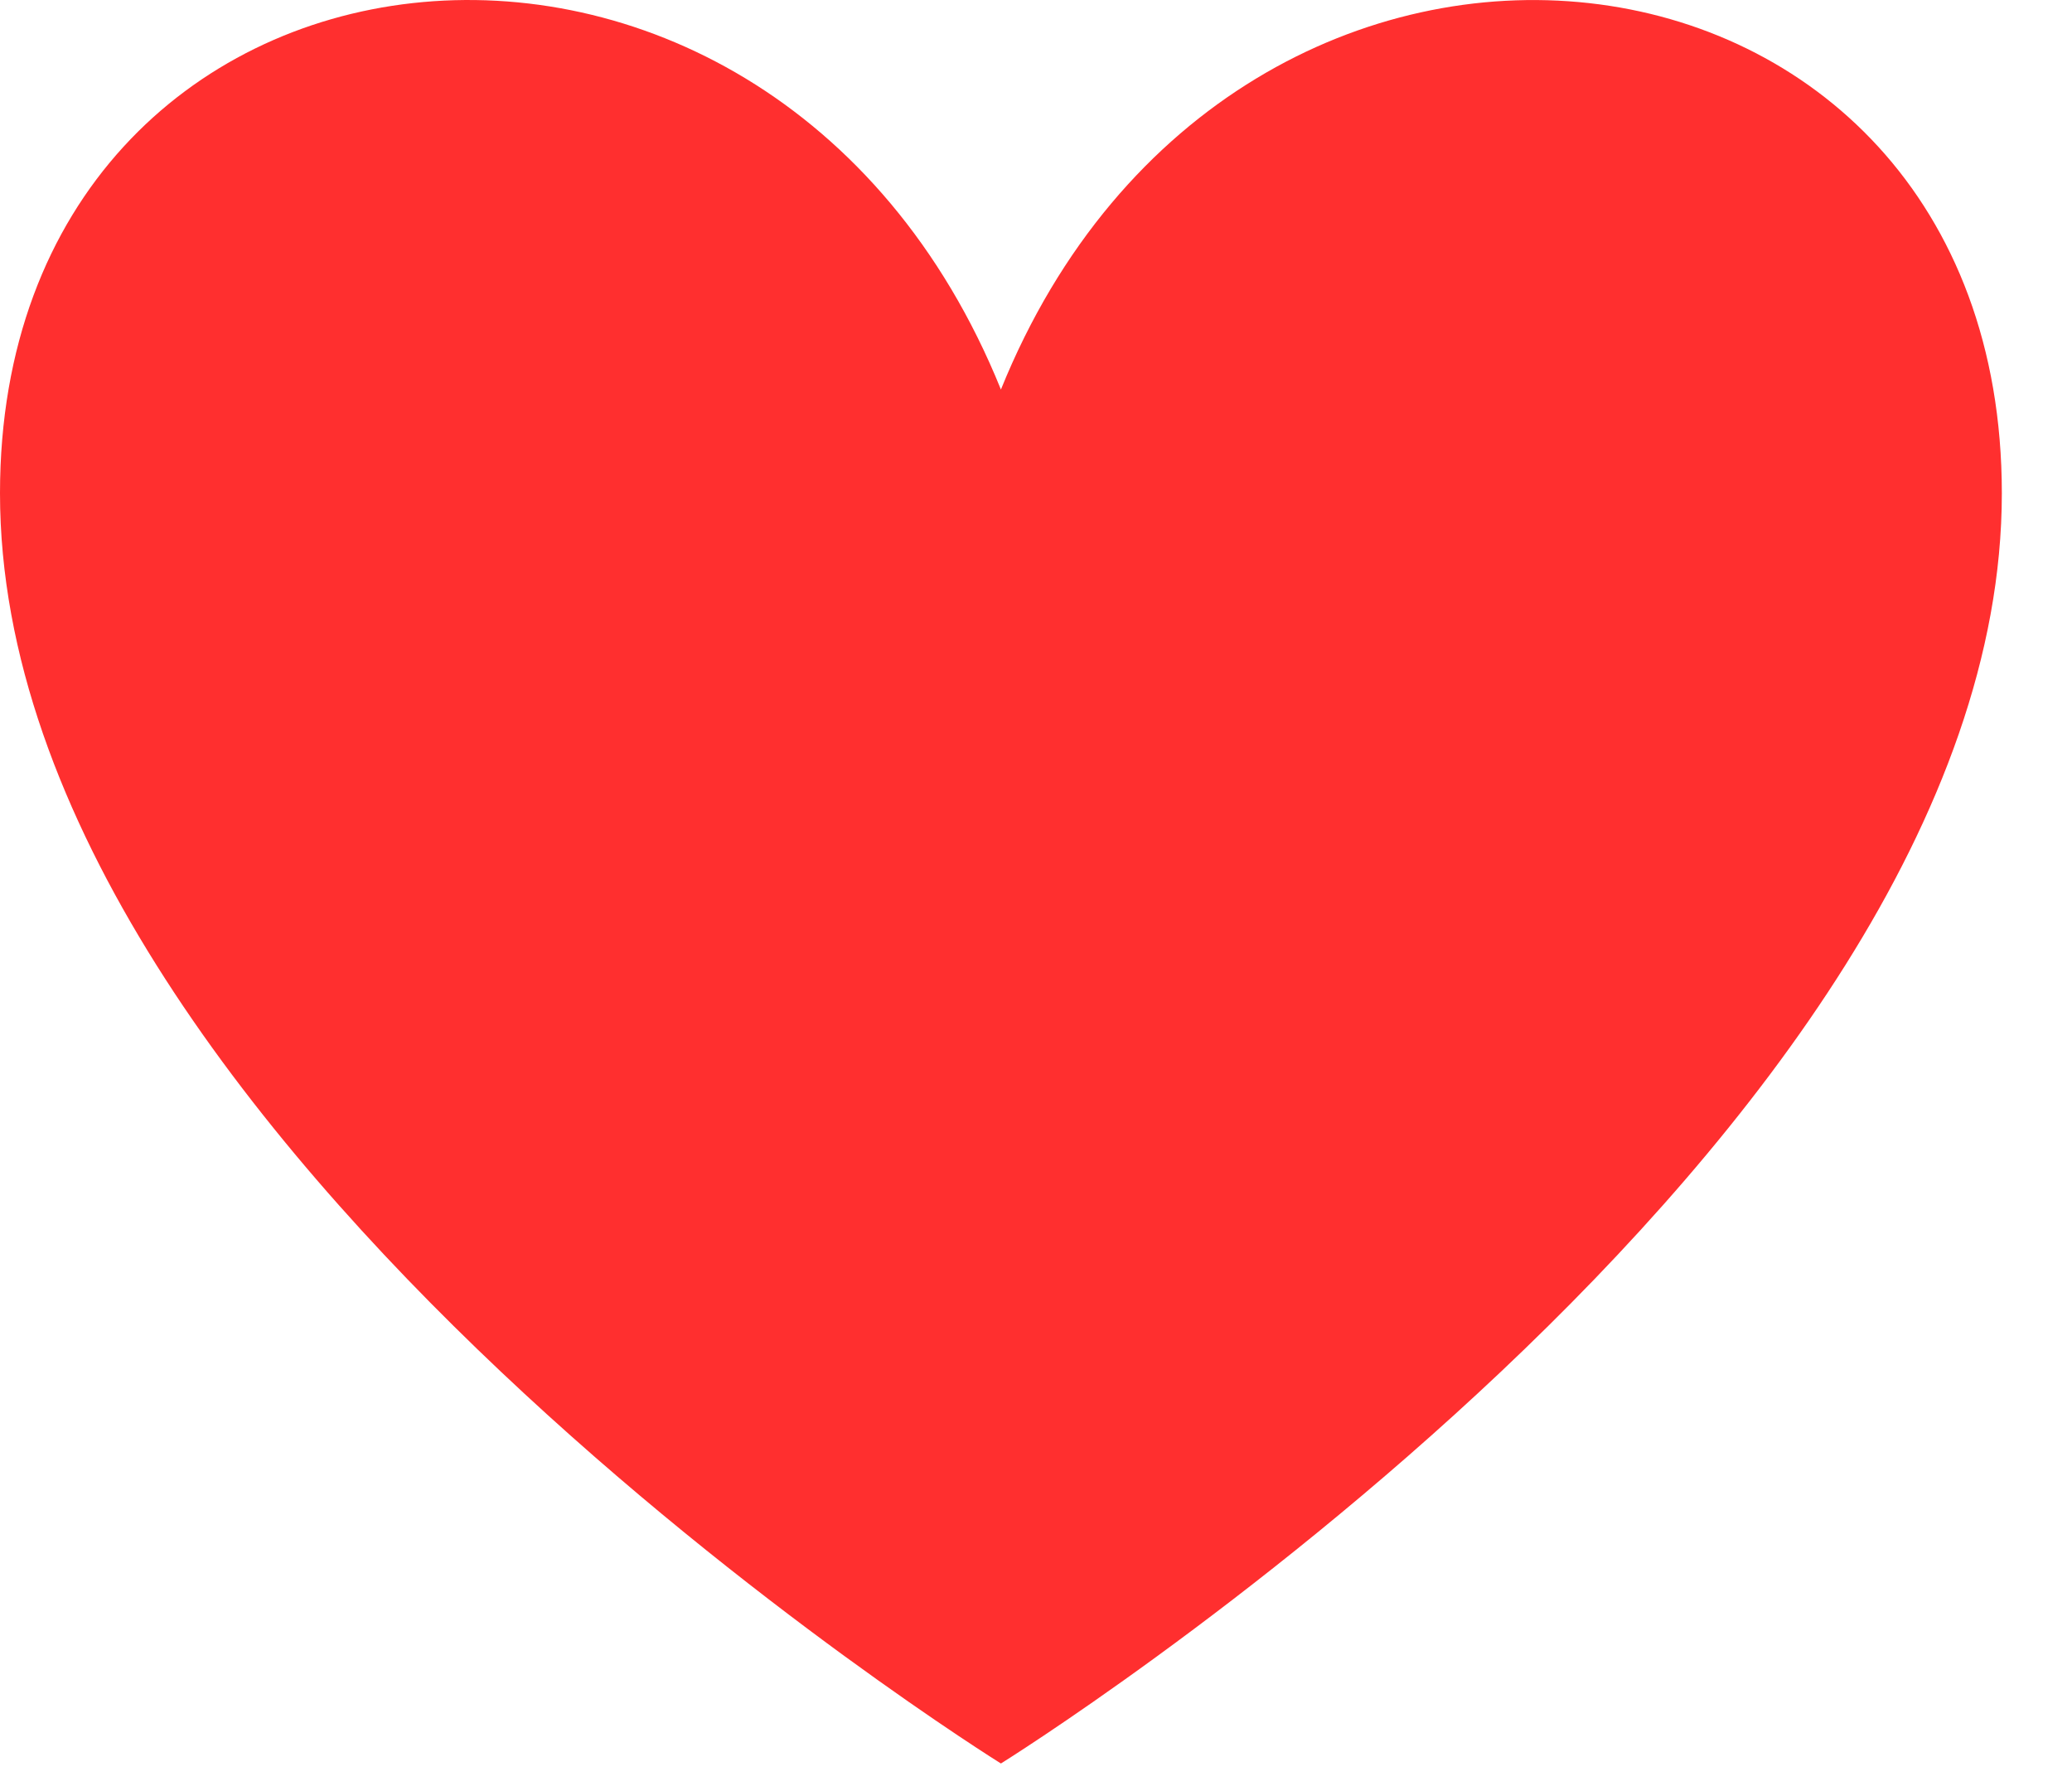
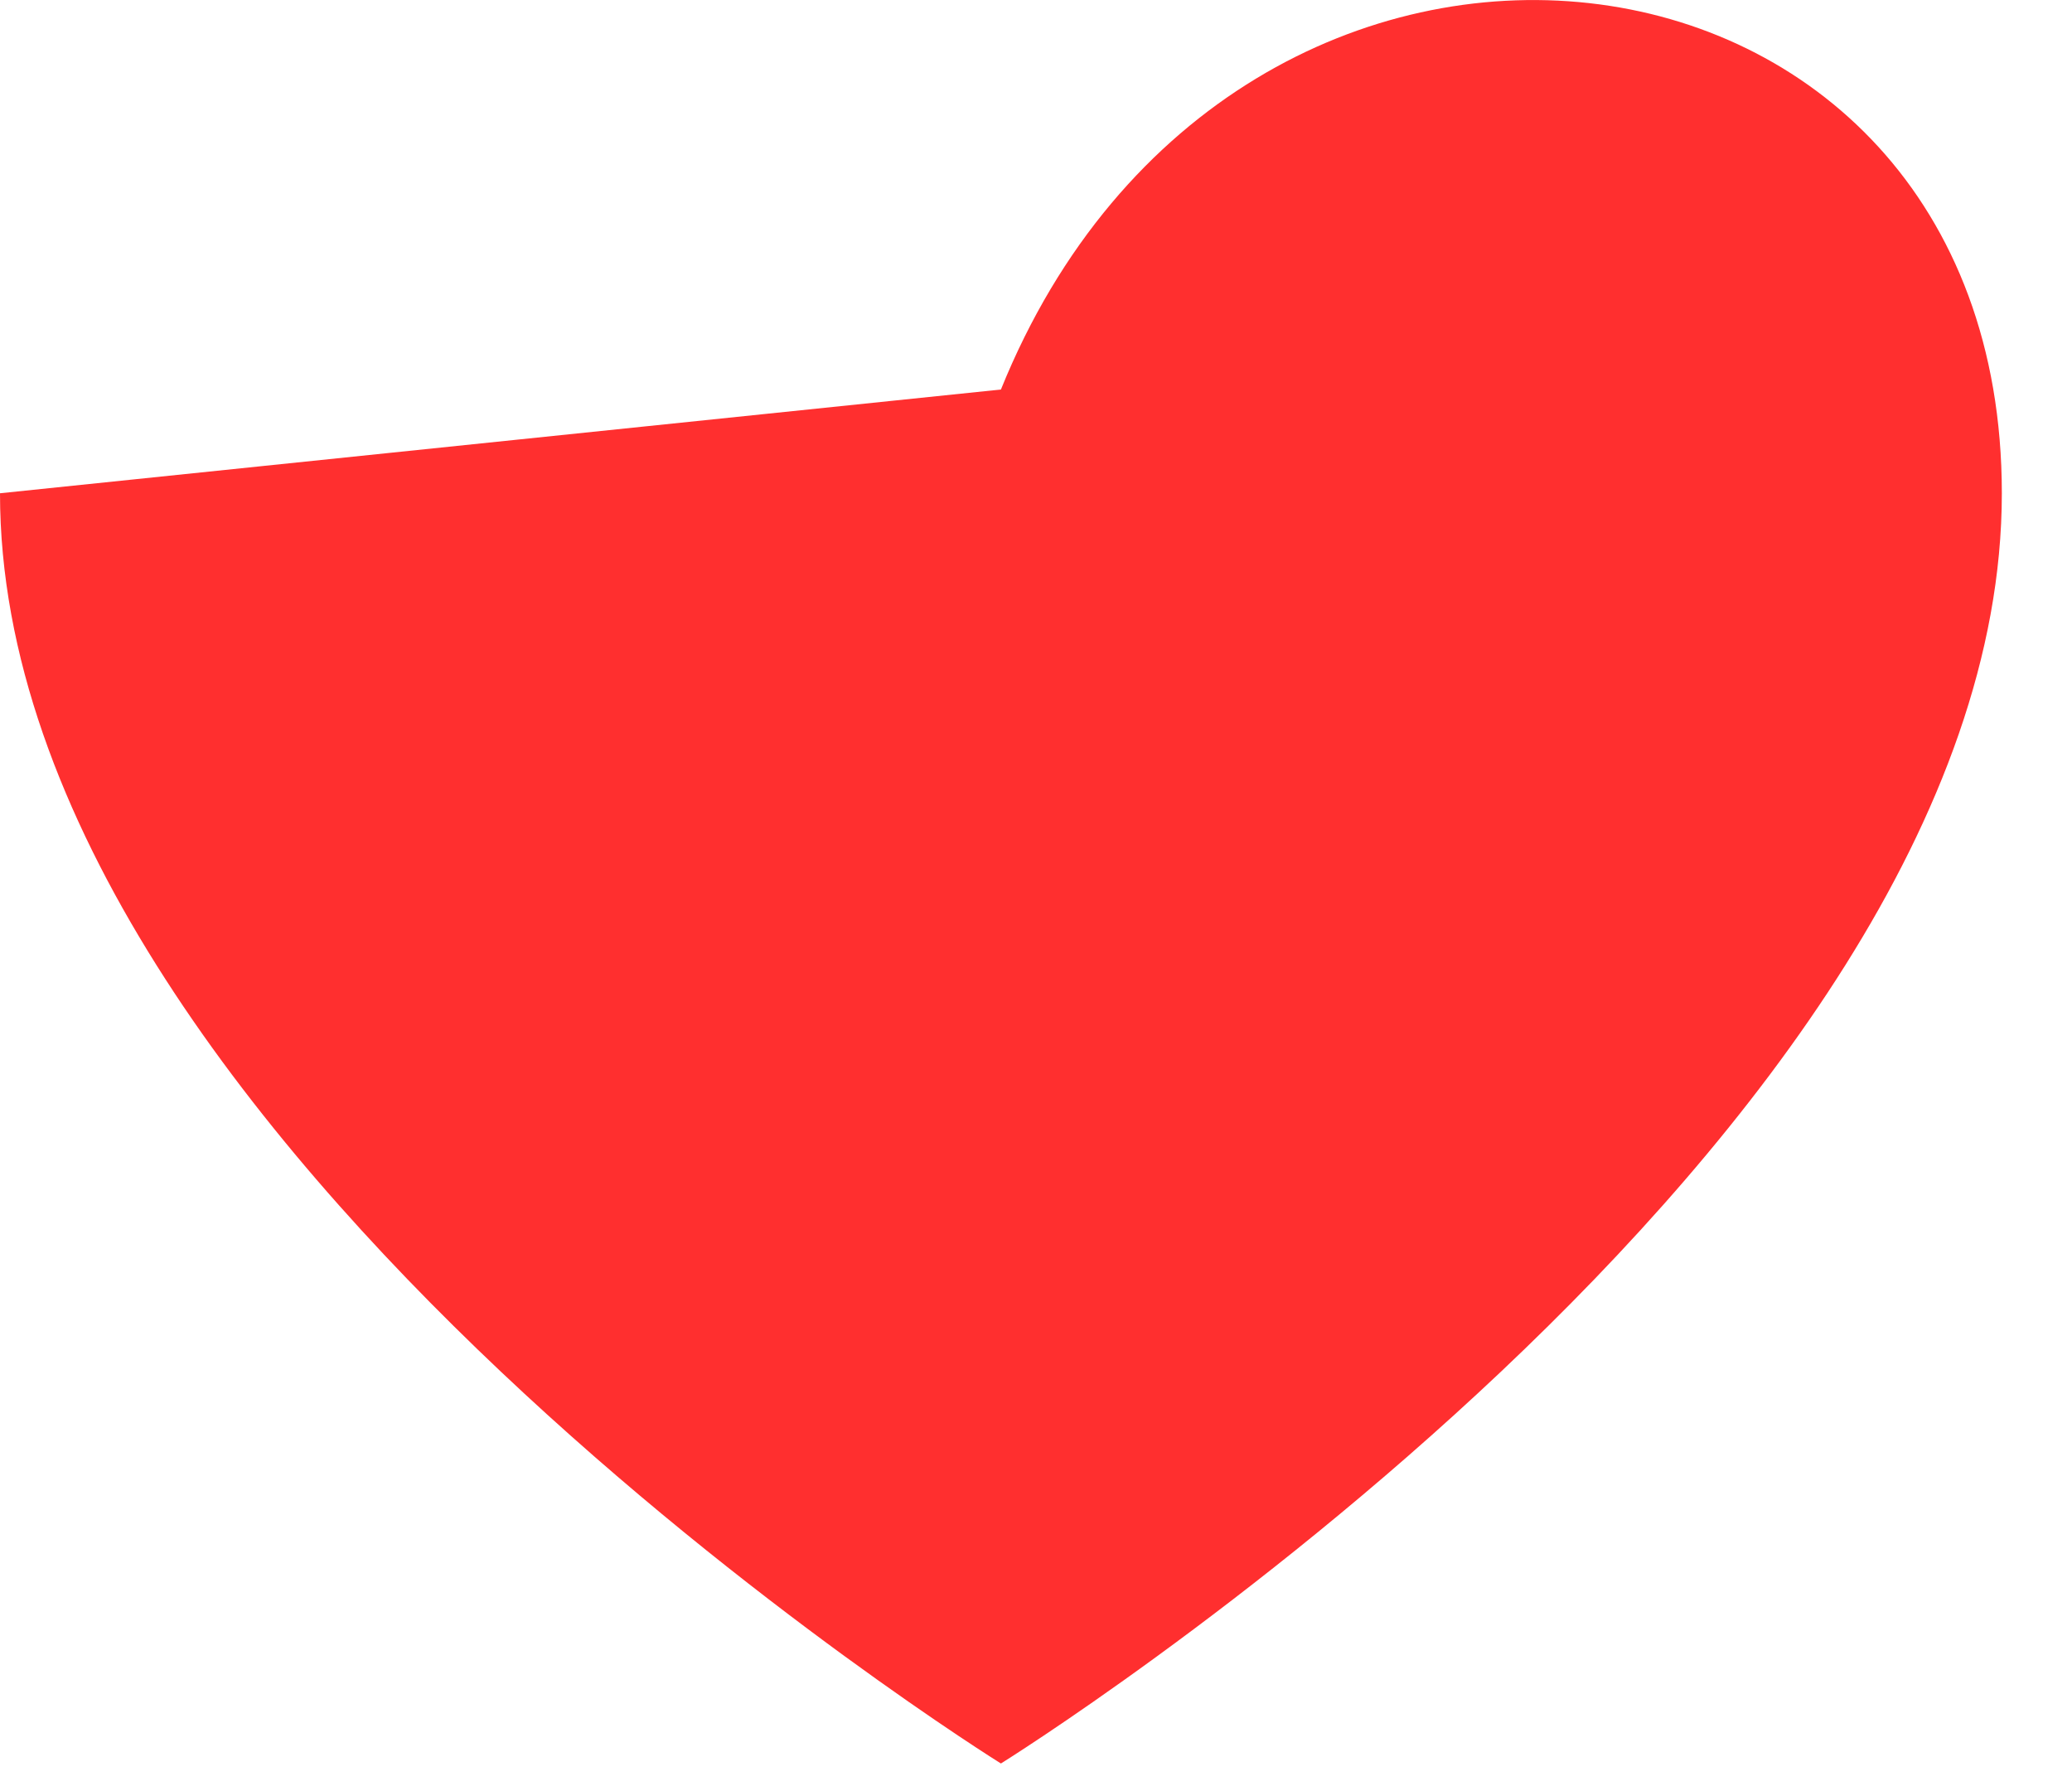
<svg xmlns="http://www.w3.org/2000/svg" width="29" height="25" viewBox="0 0 29 25" fill="none">
-   <path d="M14.009 5.452C17.287 -2.651 28.018 -1.351 28.018 6.904C28.018 15.97 14.009 24.683 14.009 24.683C14.009 24.683 0 15.97 0 6.904C0 -1.351 10.731 -2.652 14.009 5.452Z" fill="#FF2F2F" />
+   <path d="M14.009 5.452C17.287 -2.651 28.018 -1.351 28.018 6.904C28.018 15.97 14.009 24.683 14.009 24.683C14.009 24.683 0 15.97 0 6.904Z" fill="#FF2F2F" />
</svg>